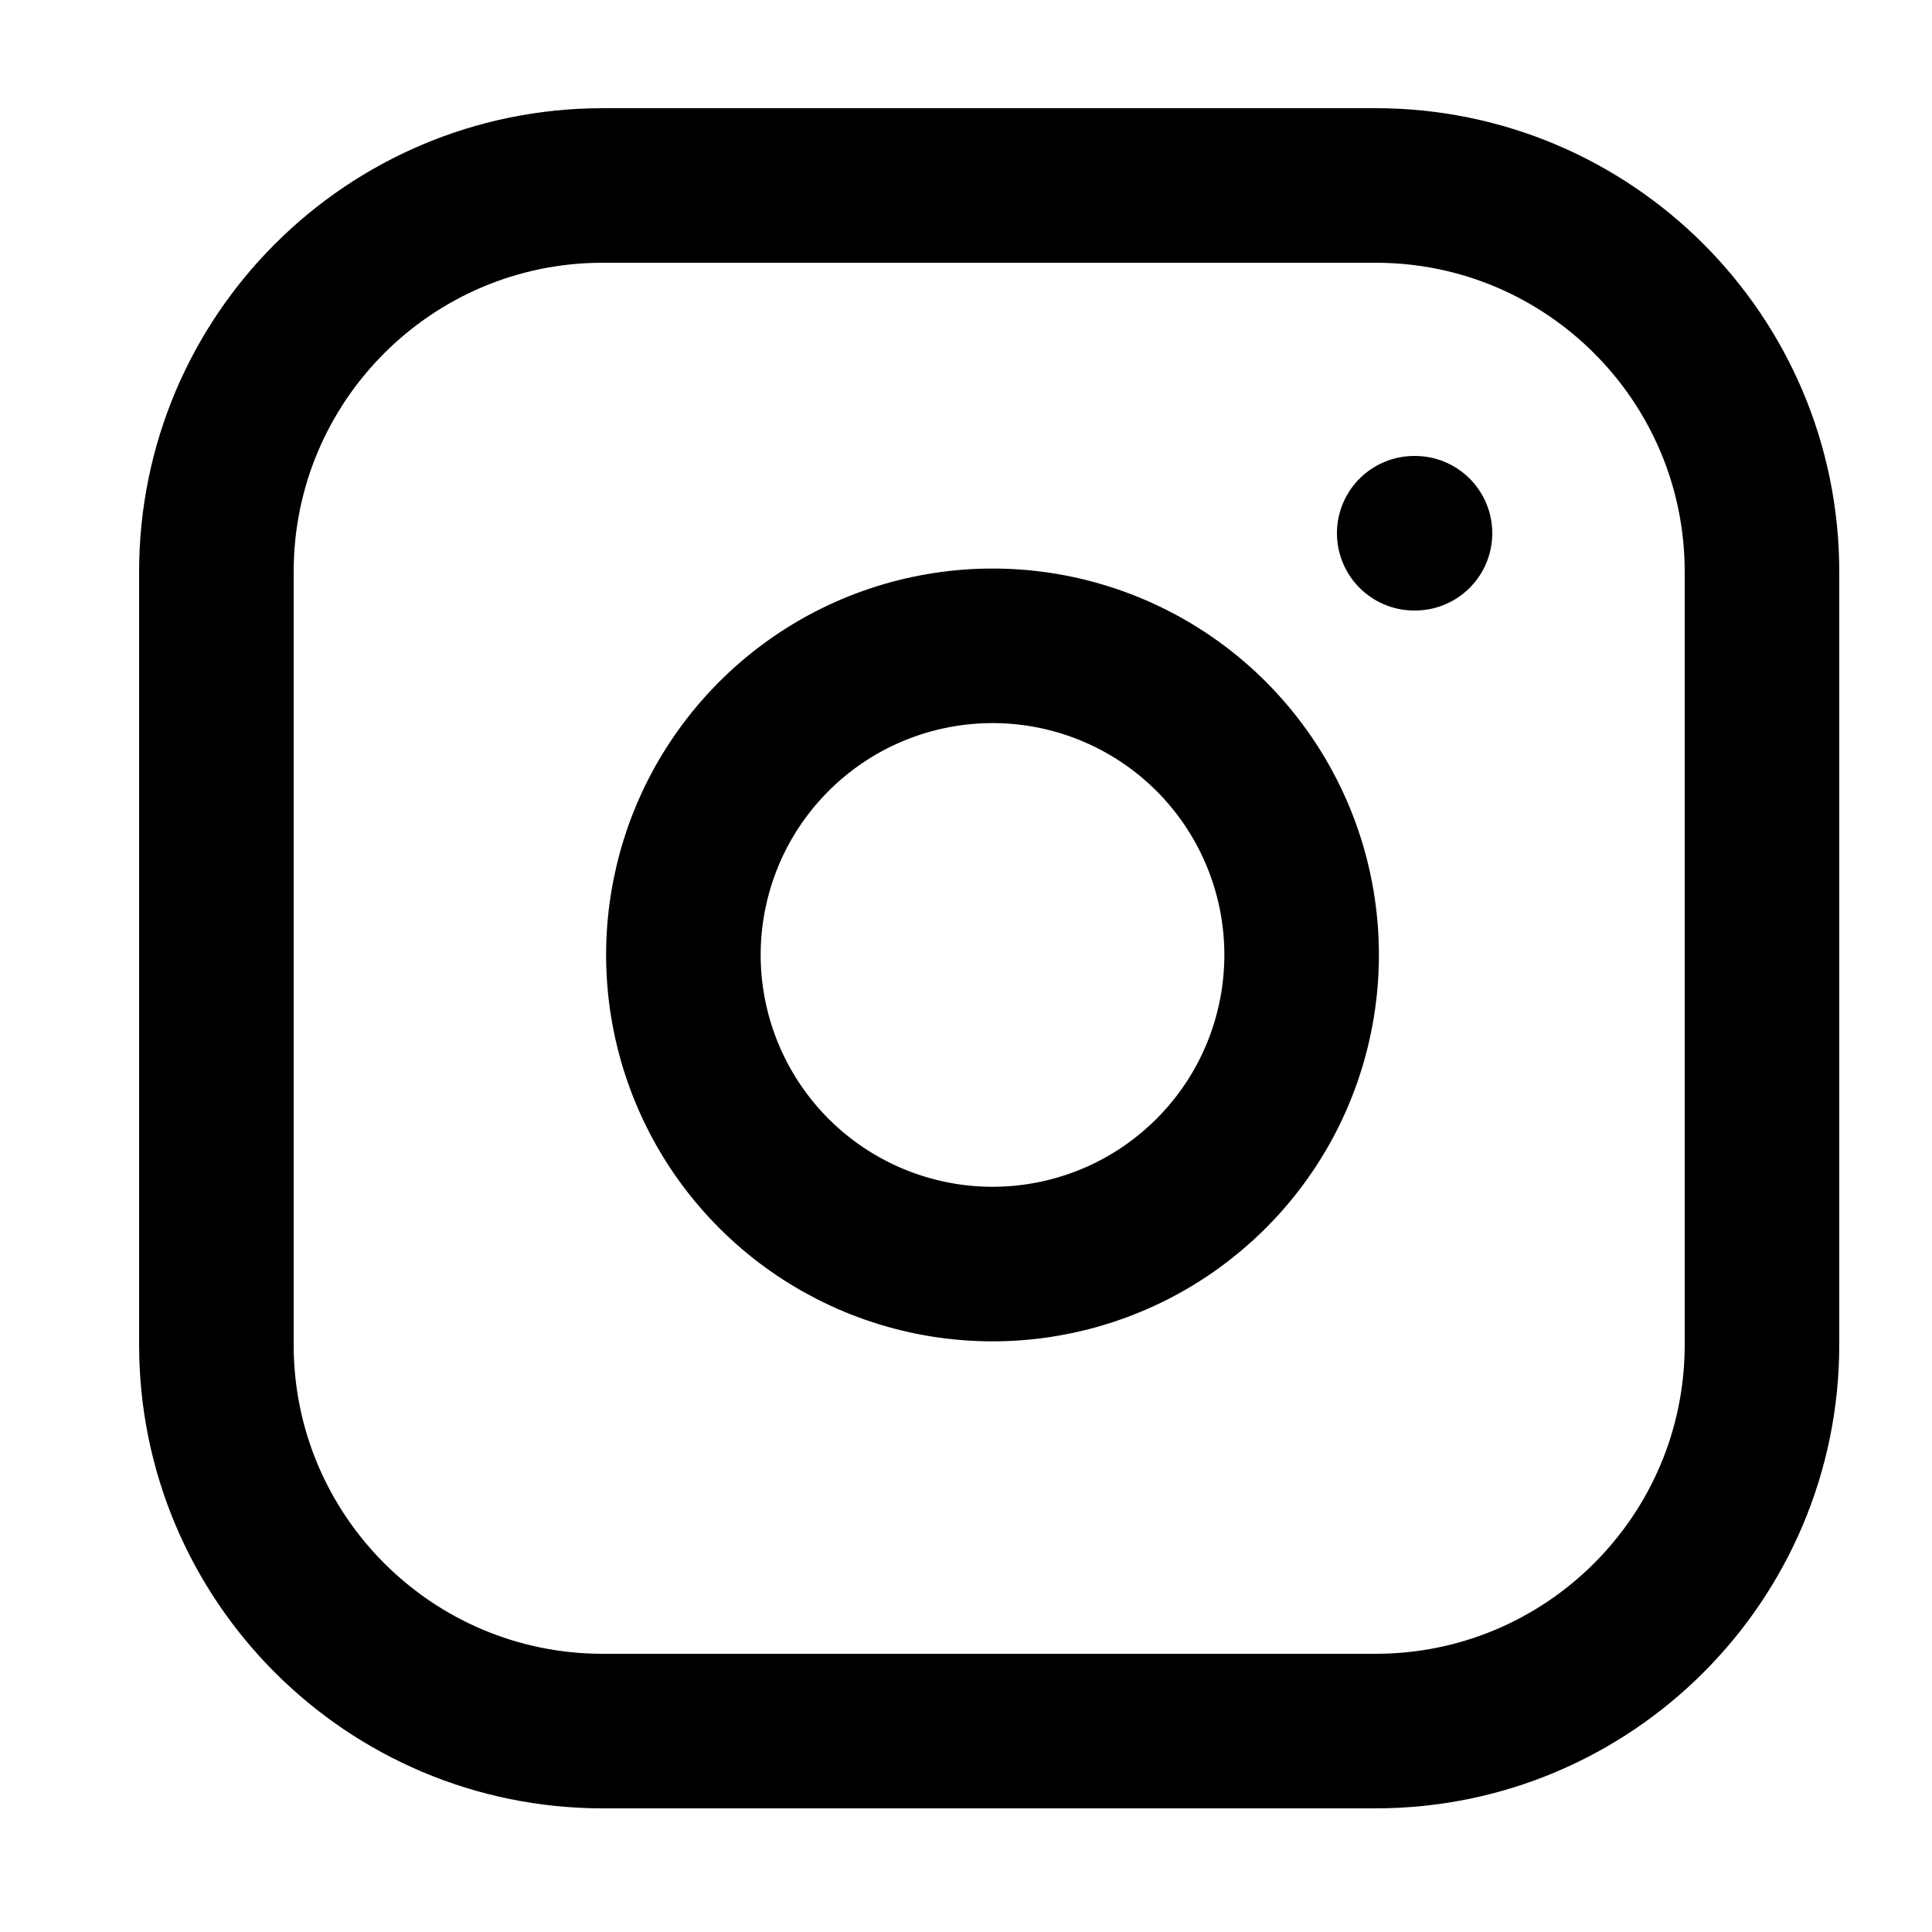
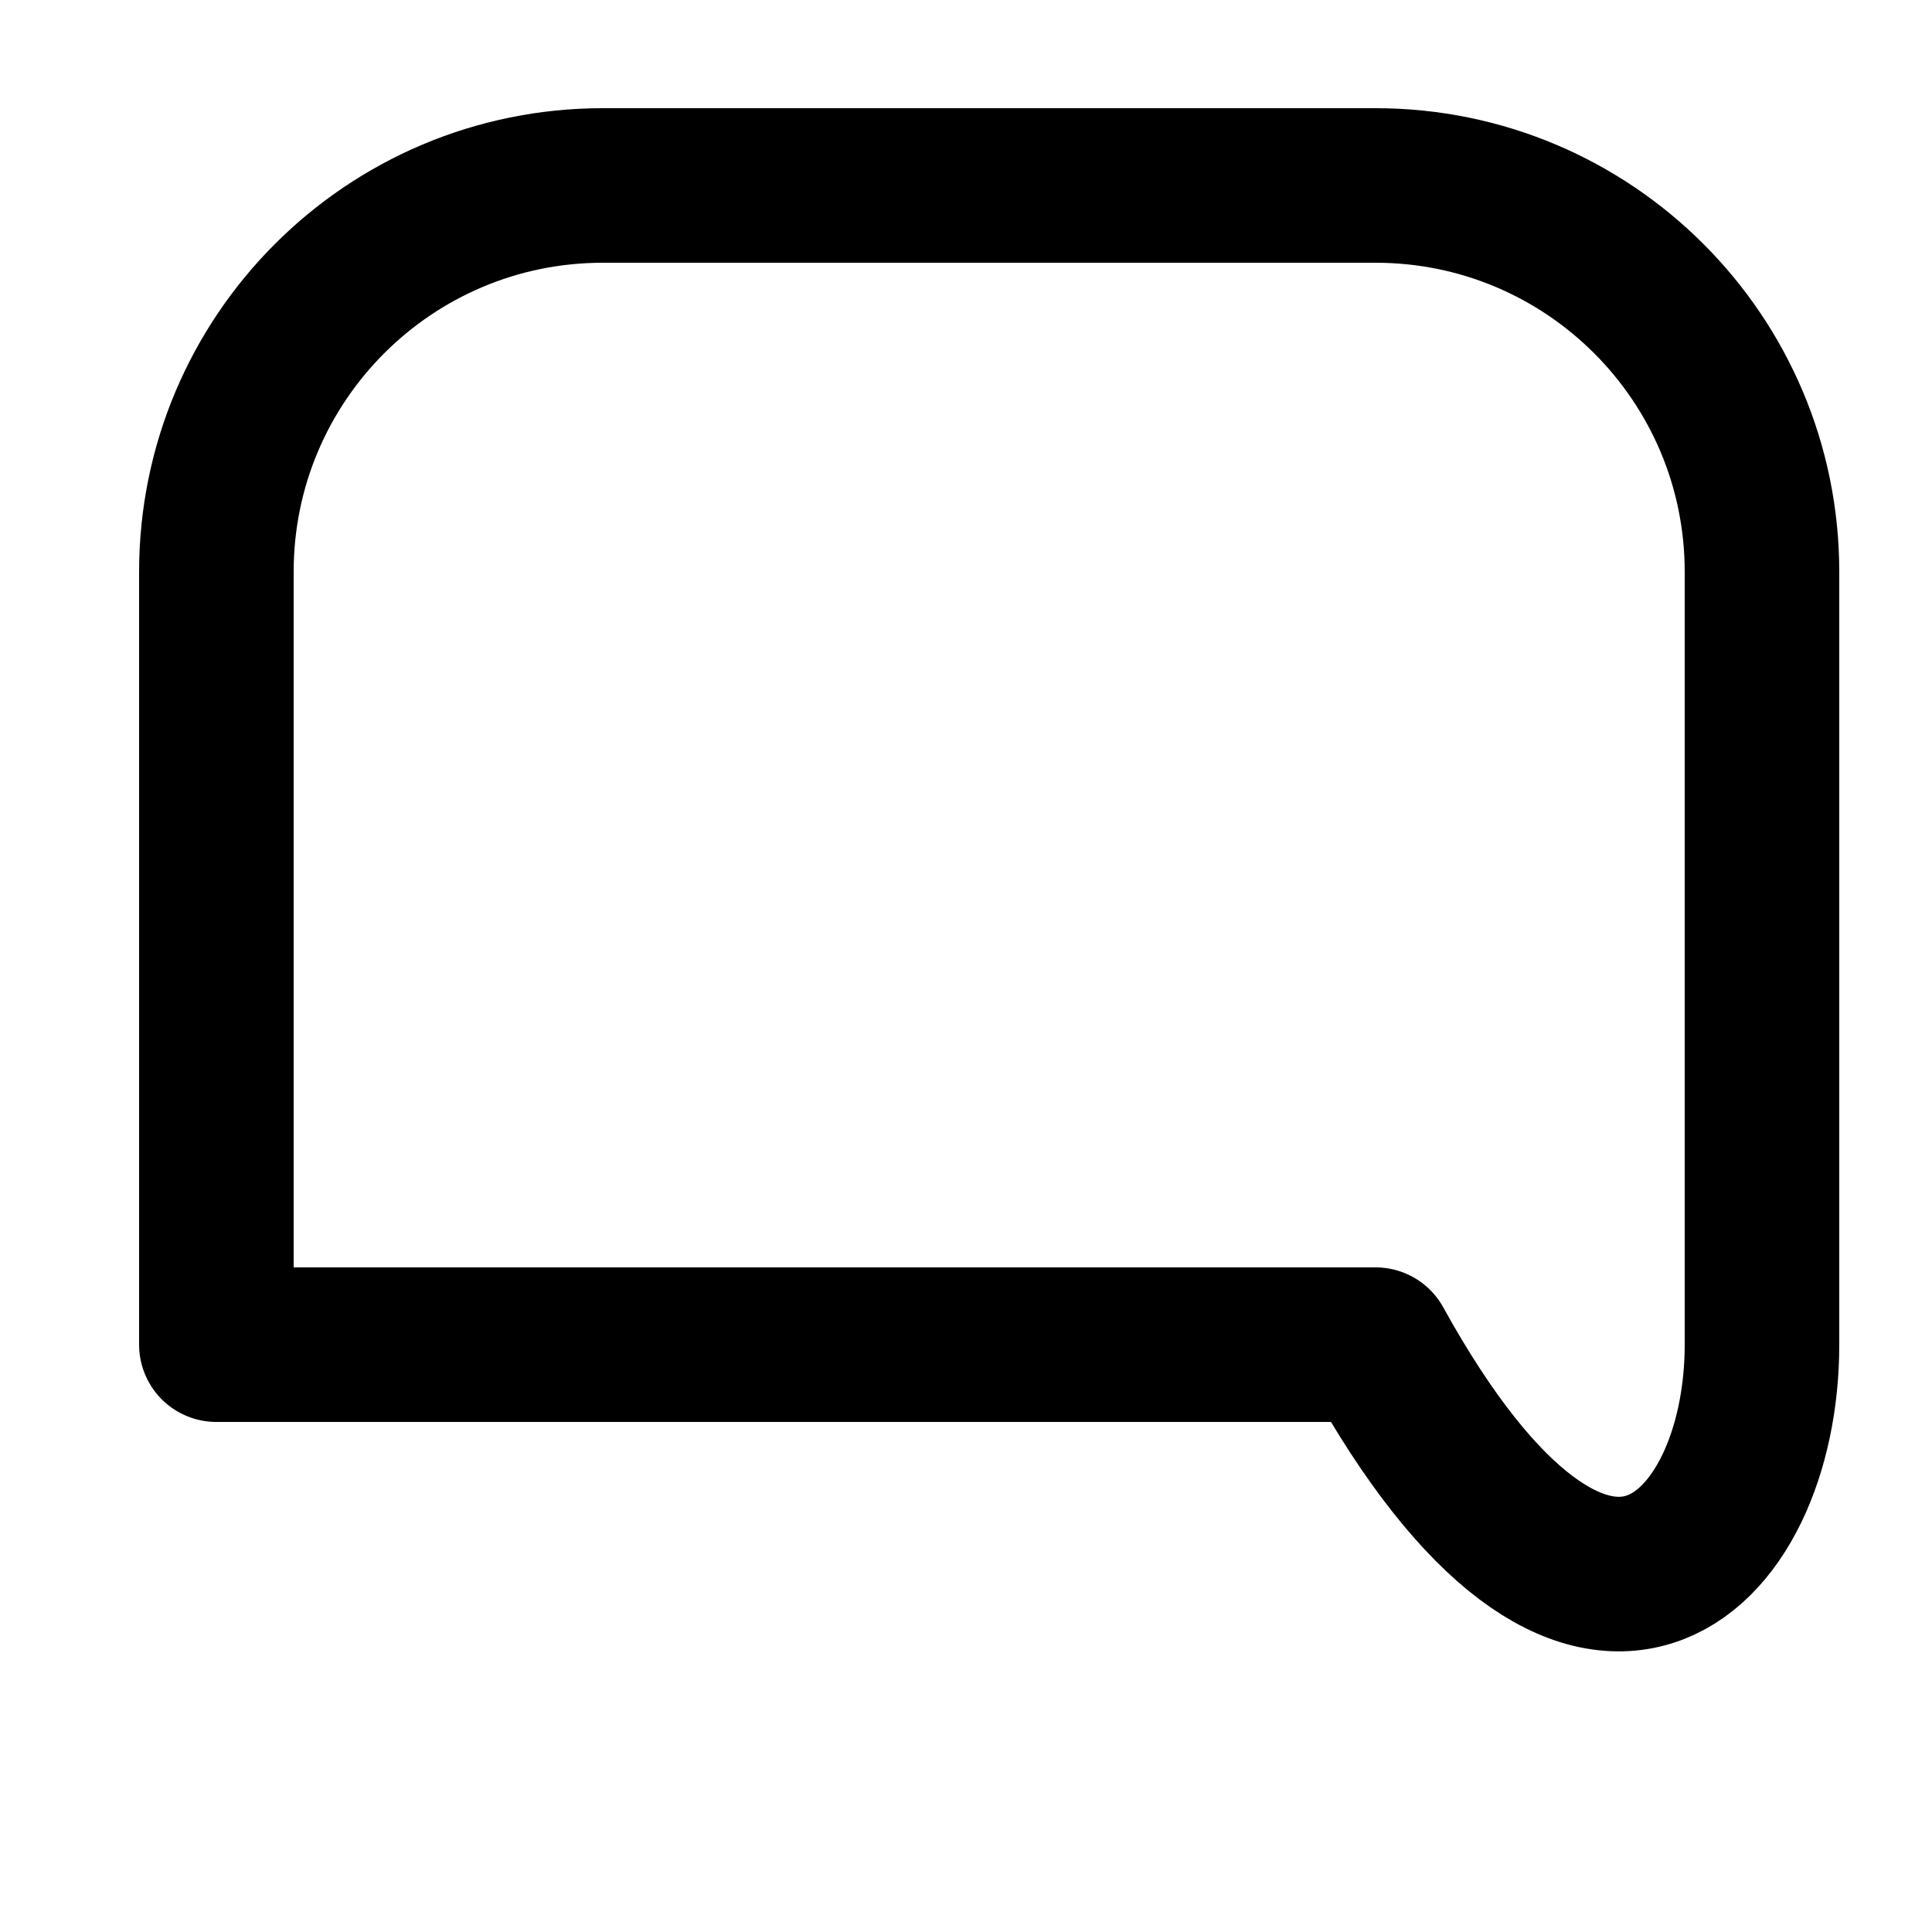
<svg xmlns="http://www.w3.org/2000/svg" width="25" height="25" viewBox="0 0 25 25" fill="none">
-   <path d="M17.8 2.4H7.8C5.039 2.4 2.8 4.638 2.8 7.4V17.4C2.8 20.161 5.039 22.4 7.8 22.4H17.8C20.561 22.4 22.8 20.161 22.8 17.4V7.4C22.8 4.638 20.561 2.4 17.8 2.4Z" stroke="black" stroke-width="2" stroke-linecap="round" stroke-linejoin="round" />
-   <path d="M16.8 11.77C16.923 12.602 16.781 13.452 16.394 14.199C16.006 14.946 15.393 15.551 14.642 15.93C13.89 16.308 13.038 16.44 12.208 16.306C11.377 16.172 10.61 15.78 10.015 15.185C9.42 14.59 9.028 13.823 8.894 12.992C8.76 12.162 8.892 11.31 9.27 10.558C9.649 9.807 10.254 9.194 11.001 8.806C11.748 8.419 12.598 8.277 13.43 8.4C14.279 8.526 15.065 8.921 15.672 9.528C16.279 10.135 16.674 10.921 16.8 11.77Z" stroke="black" stroke-width="2" stroke-linecap="round" stroke-linejoin="round" />
-   <path d="M18.3 6.9H18.31" stroke="black" stroke-width="2" stroke-linecap="round" stroke-linejoin="round" />
+   <path d="M17.8 2.4H7.8C5.039 2.4 2.8 4.638 2.8 7.4V17.4H17.8C20.561 22.4 22.8 20.161 22.8 17.4V7.4C22.8 4.638 20.561 2.4 17.8 2.4Z" stroke="black" stroke-width="2" stroke-linecap="round" stroke-linejoin="round" />
</svg>